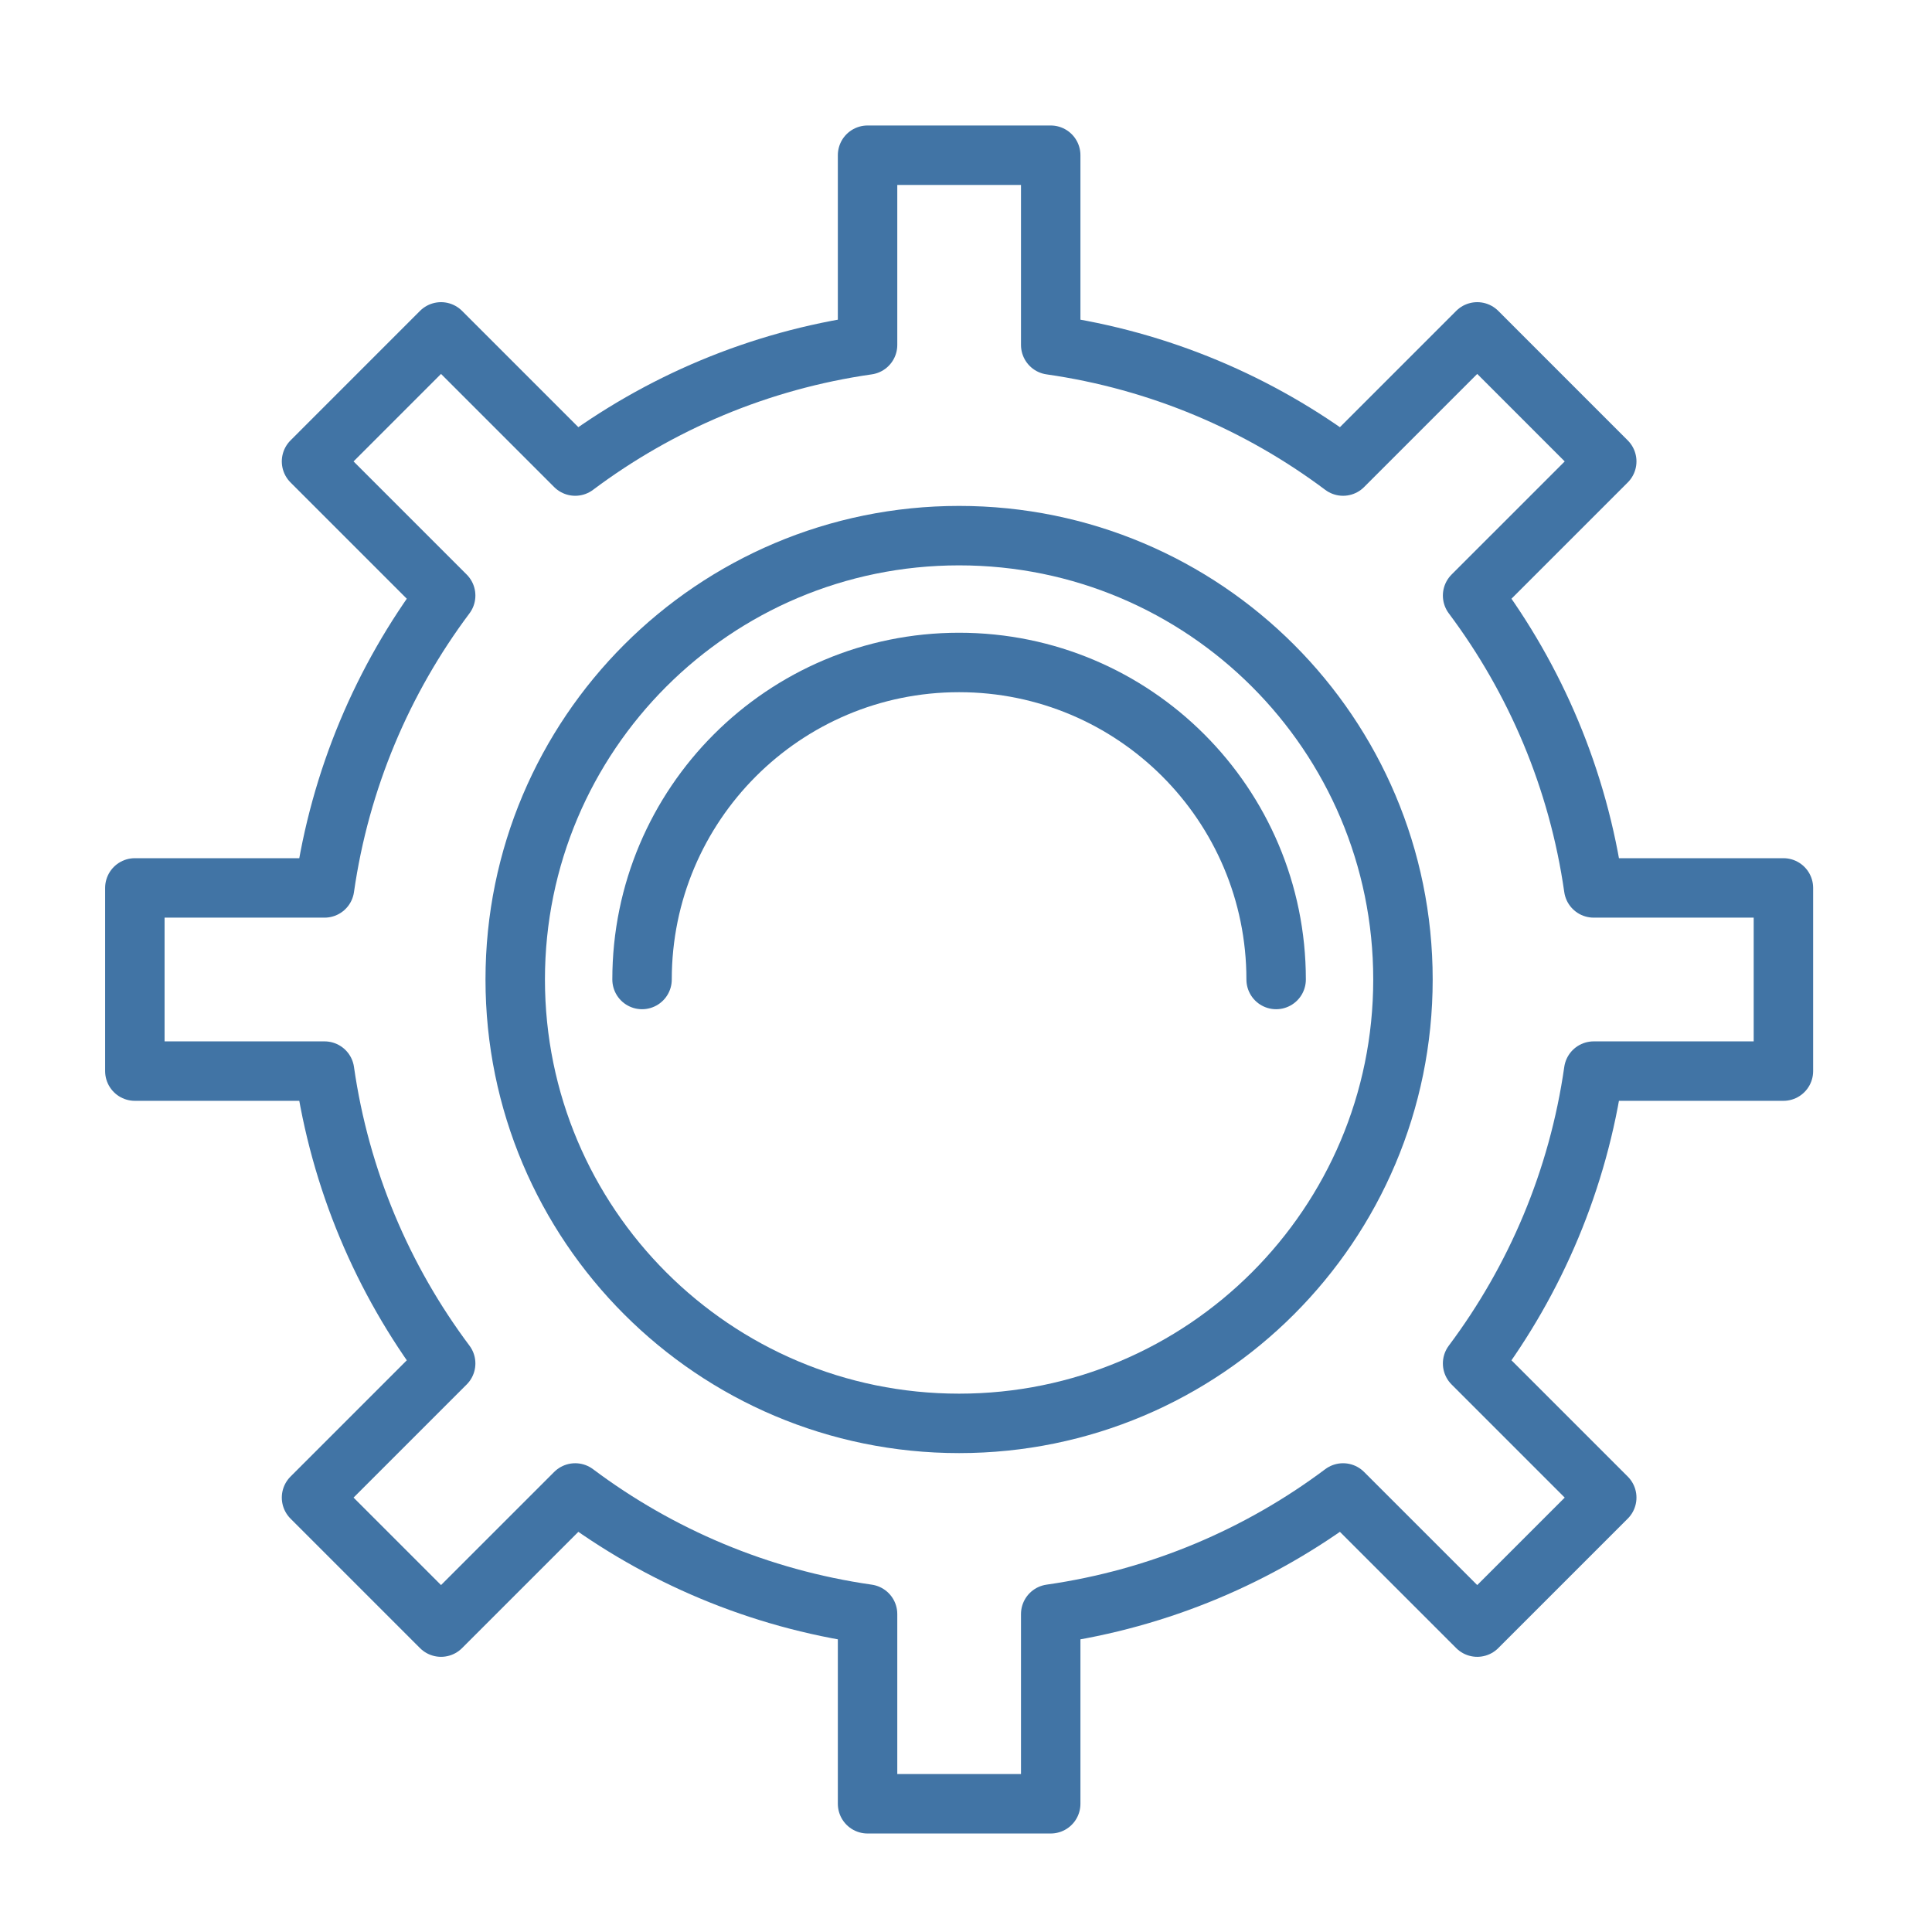
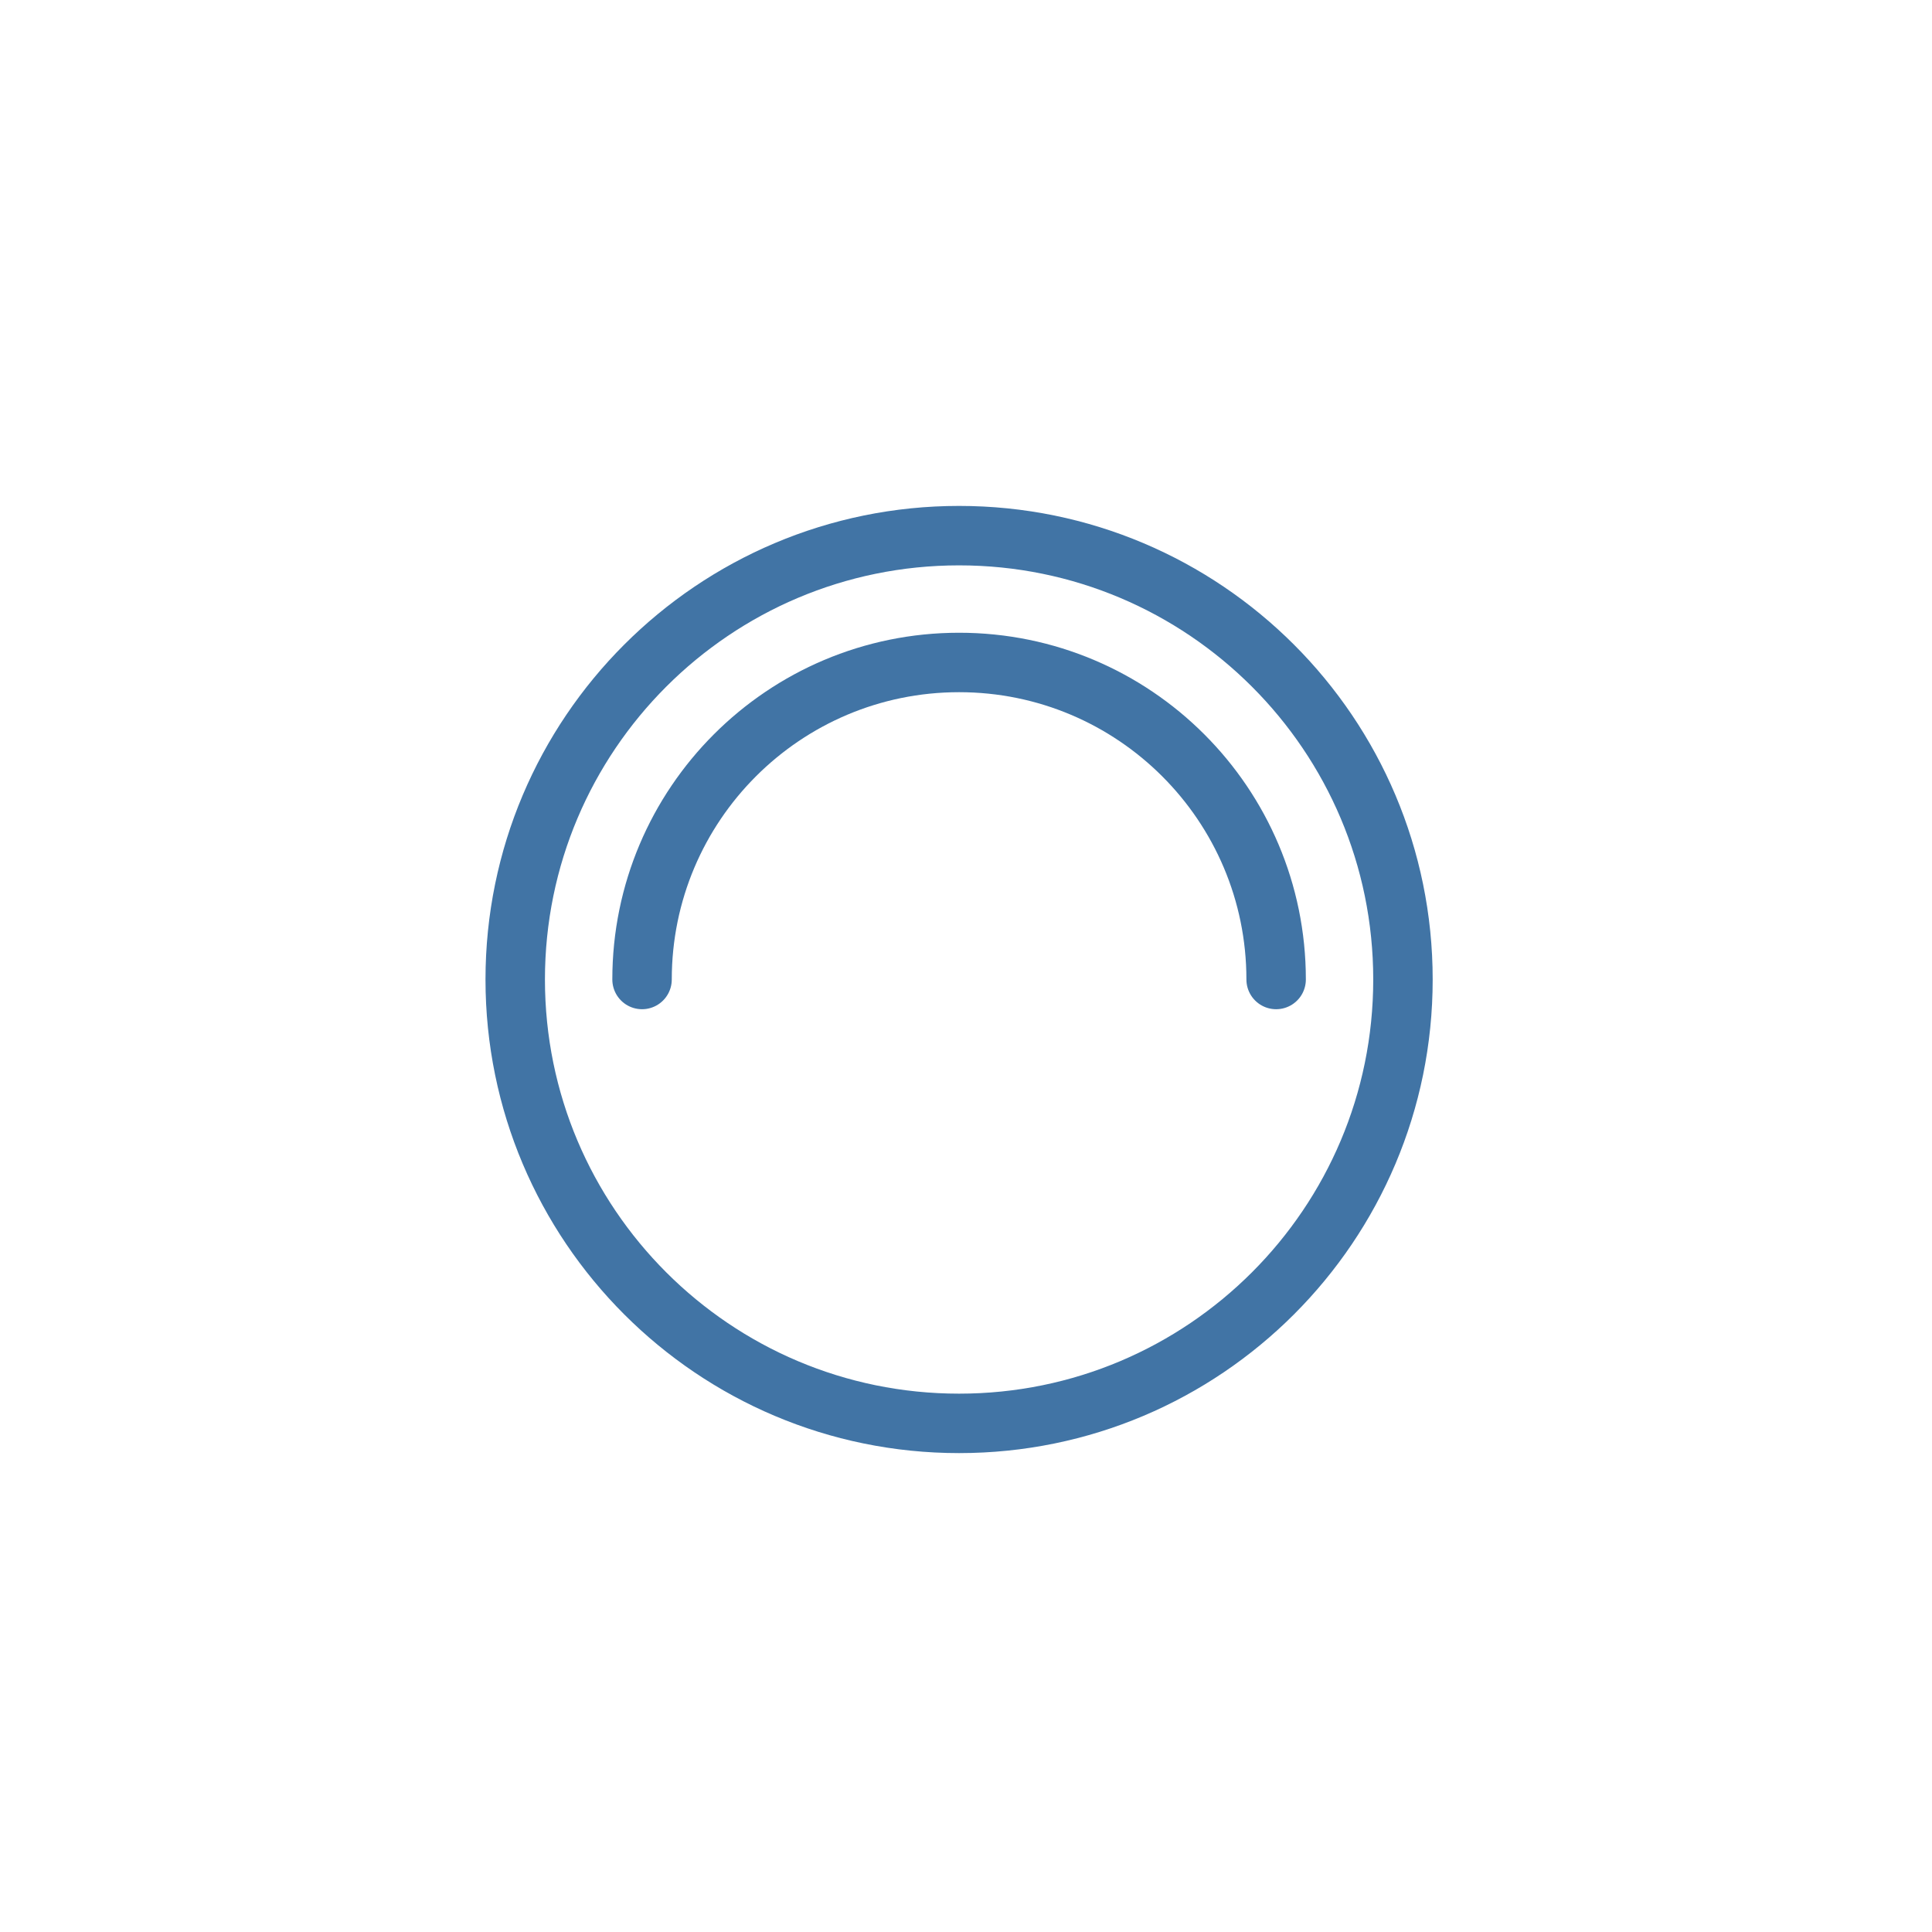
<svg xmlns="http://www.w3.org/2000/svg" width="65" height="65" viewBox="0 0 65 65" fill="none">
  <g id="icon / lockhat-inc-icon-internal-controls">
-     <path id="Vector" d="M60.001 36.036V29.873H53.618C53.096 26.218 51.658 22.86 49.544 20.037L54.057 15.524L49.7 11.166L45.186 15.68C42.364 13.565 39.004 12.128 35.35 11.605V5.222H29.188V11.605C25.533 12.128 22.174 13.565 19.352 15.68L14.838 11.166L10.481 15.524L14.994 20.037C12.88 22.86 11.442 26.22 10.919 29.873H4.537V36.036H10.919C11.442 39.69 12.88 43.049 14.994 45.872L10.481 50.385L14.838 54.742L19.352 50.229C22.174 52.344 25.534 53.781 29.188 54.304V60.686H35.35V54.304C39.005 53.781 42.364 52.344 45.186 50.229L49.7 54.742L54.057 50.385L49.544 45.872C51.658 43.049 53.096 39.689 53.618 36.036H60.001Z" stroke="#4174A5" stroke-width="2" stroke-linecap="round" stroke-linejoin="round" />
    <path id="Vector_2" d="M32.267 47.888C40.515 47.888 47.201 41.202 47.201 32.954C47.201 24.707 40.515 18.021 32.267 18.021C24.02 18.021 17.334 24.707 17.334 32.954C17.334 41.202 24.02 47.888 32.267 47.888Z" stroke="#4174A5" stroke-width="2" stroke-linecap="round" stroke-linejoin="round" />
    <path id="Vector_3" d="M21.601 32.954C21.601 27.064 26.377 22.288 32.267 22.288C38.158 22.288 42.934 27.064 42.934 32.954" stroke="#4174A5" stroke-width="2" stroke-linecap="round" stroke-linejoin="round" />
  </g>
</svg>